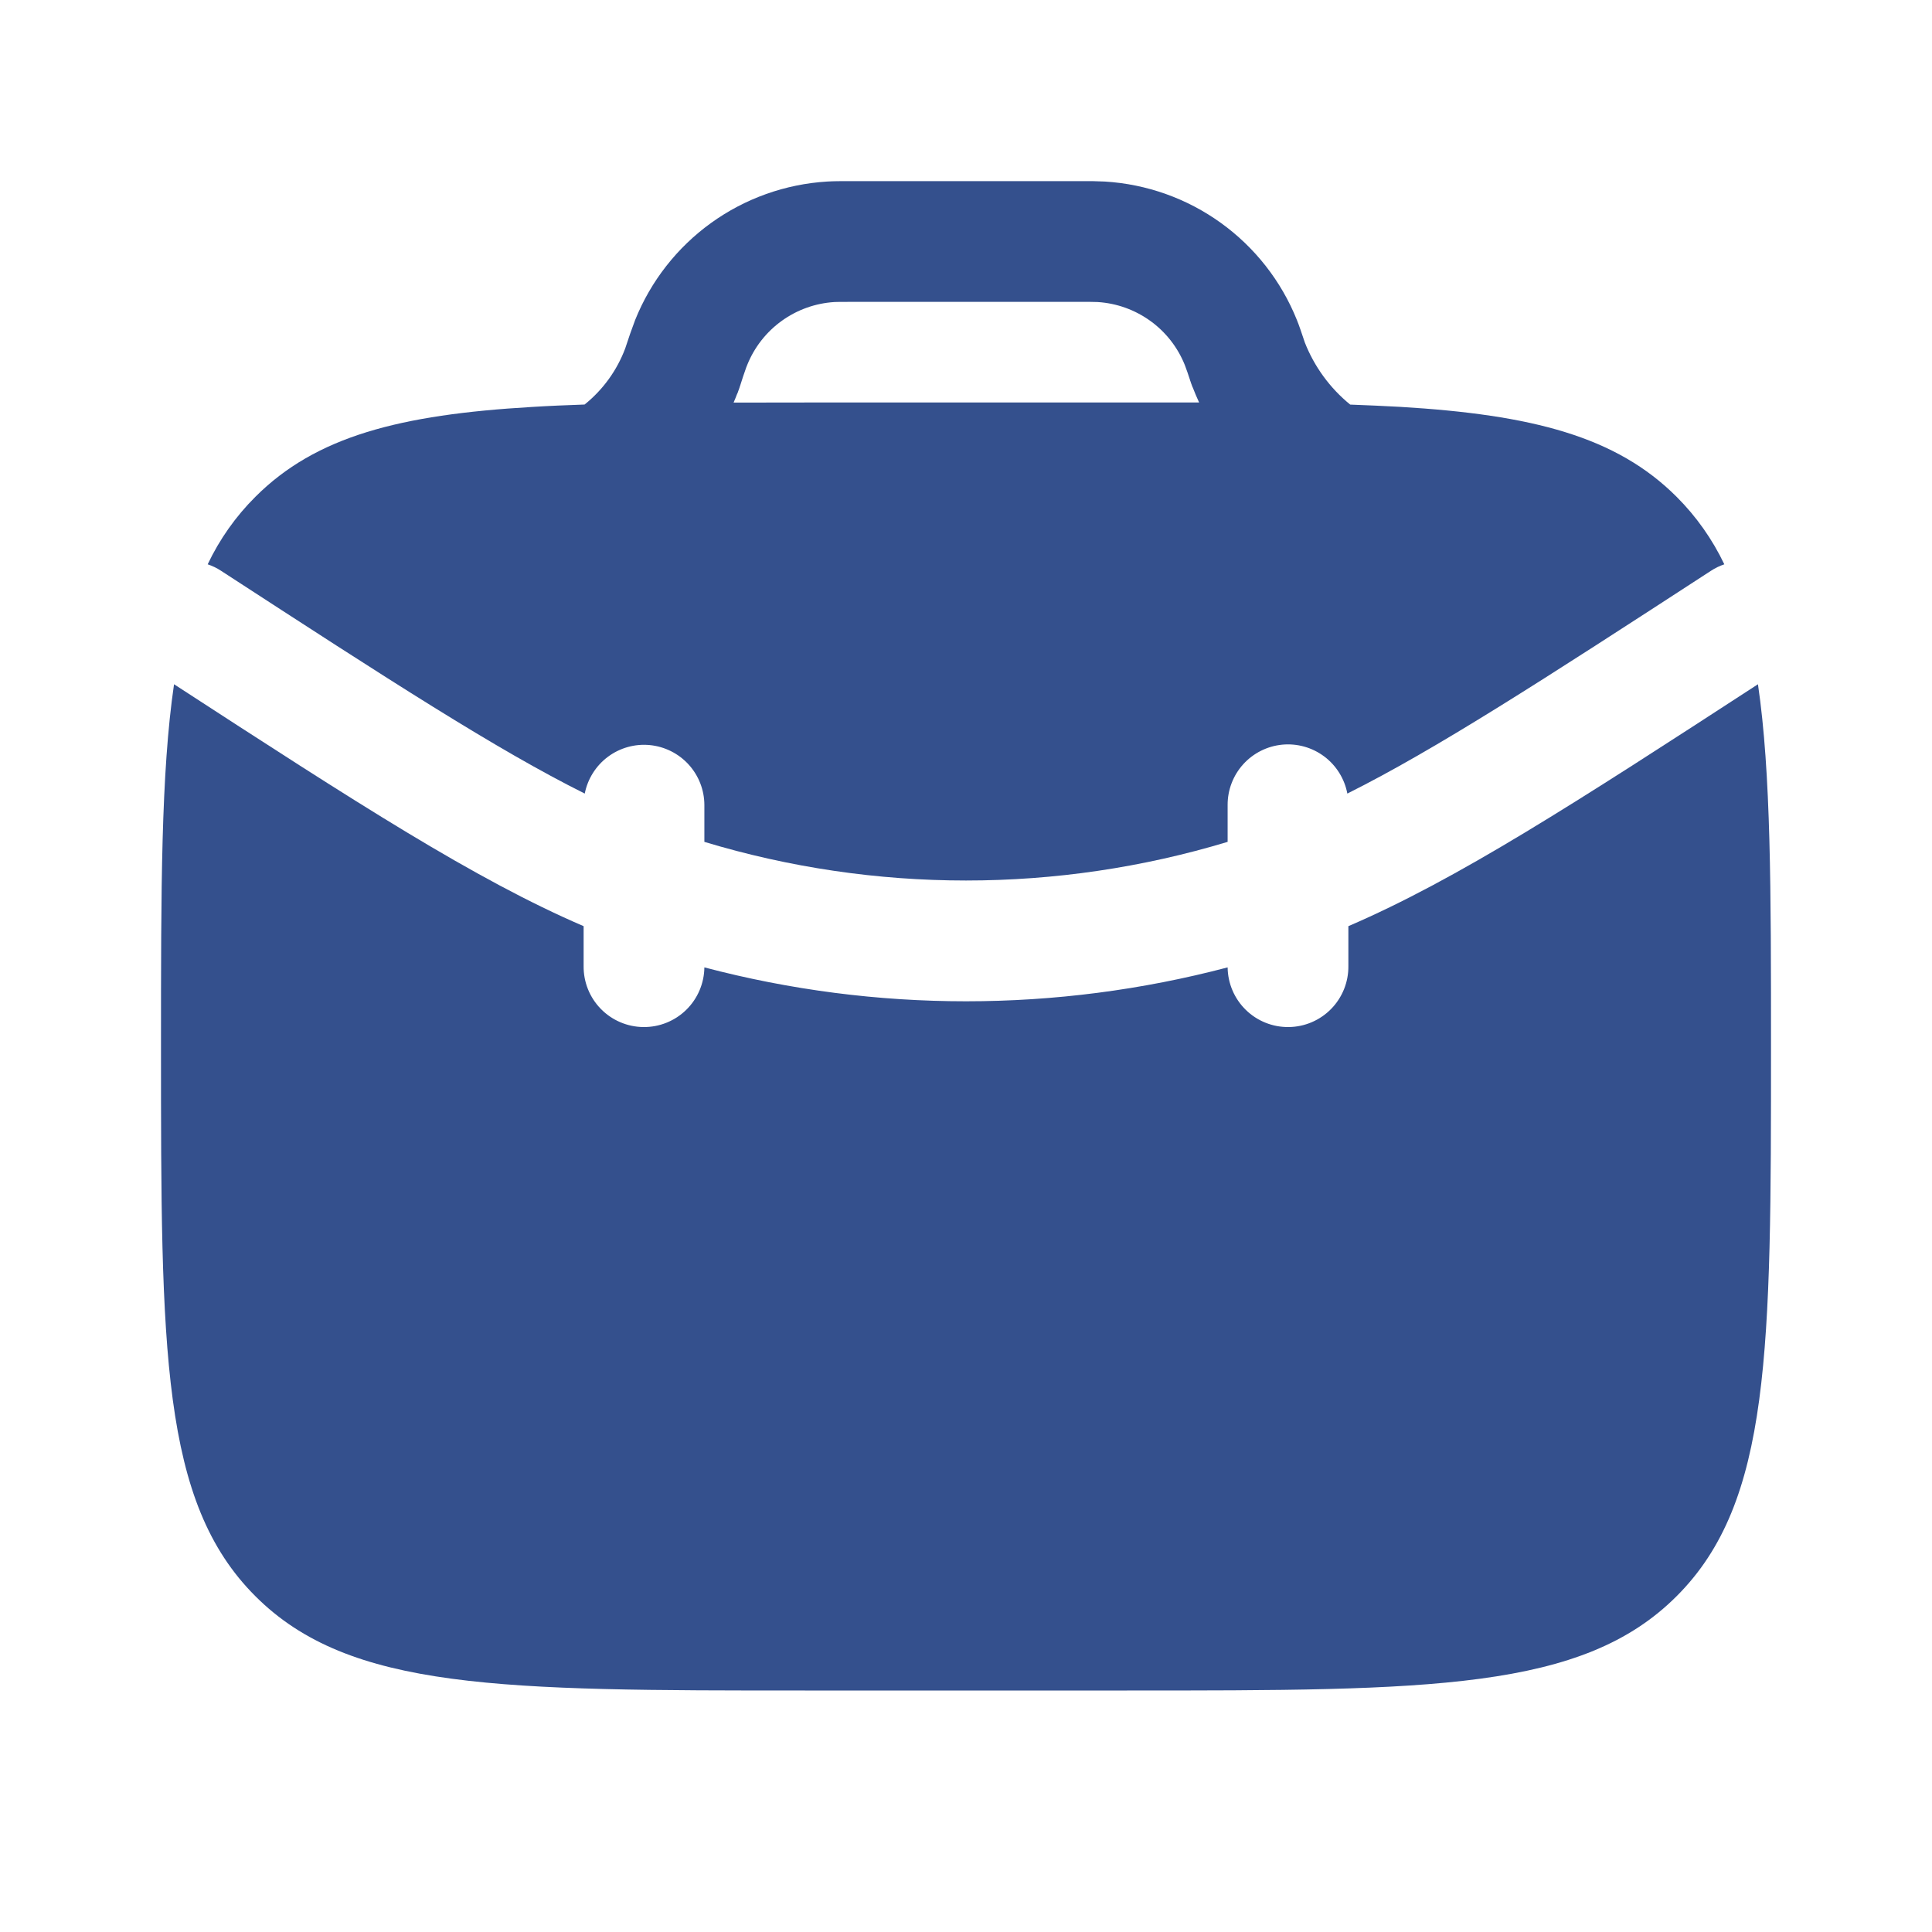
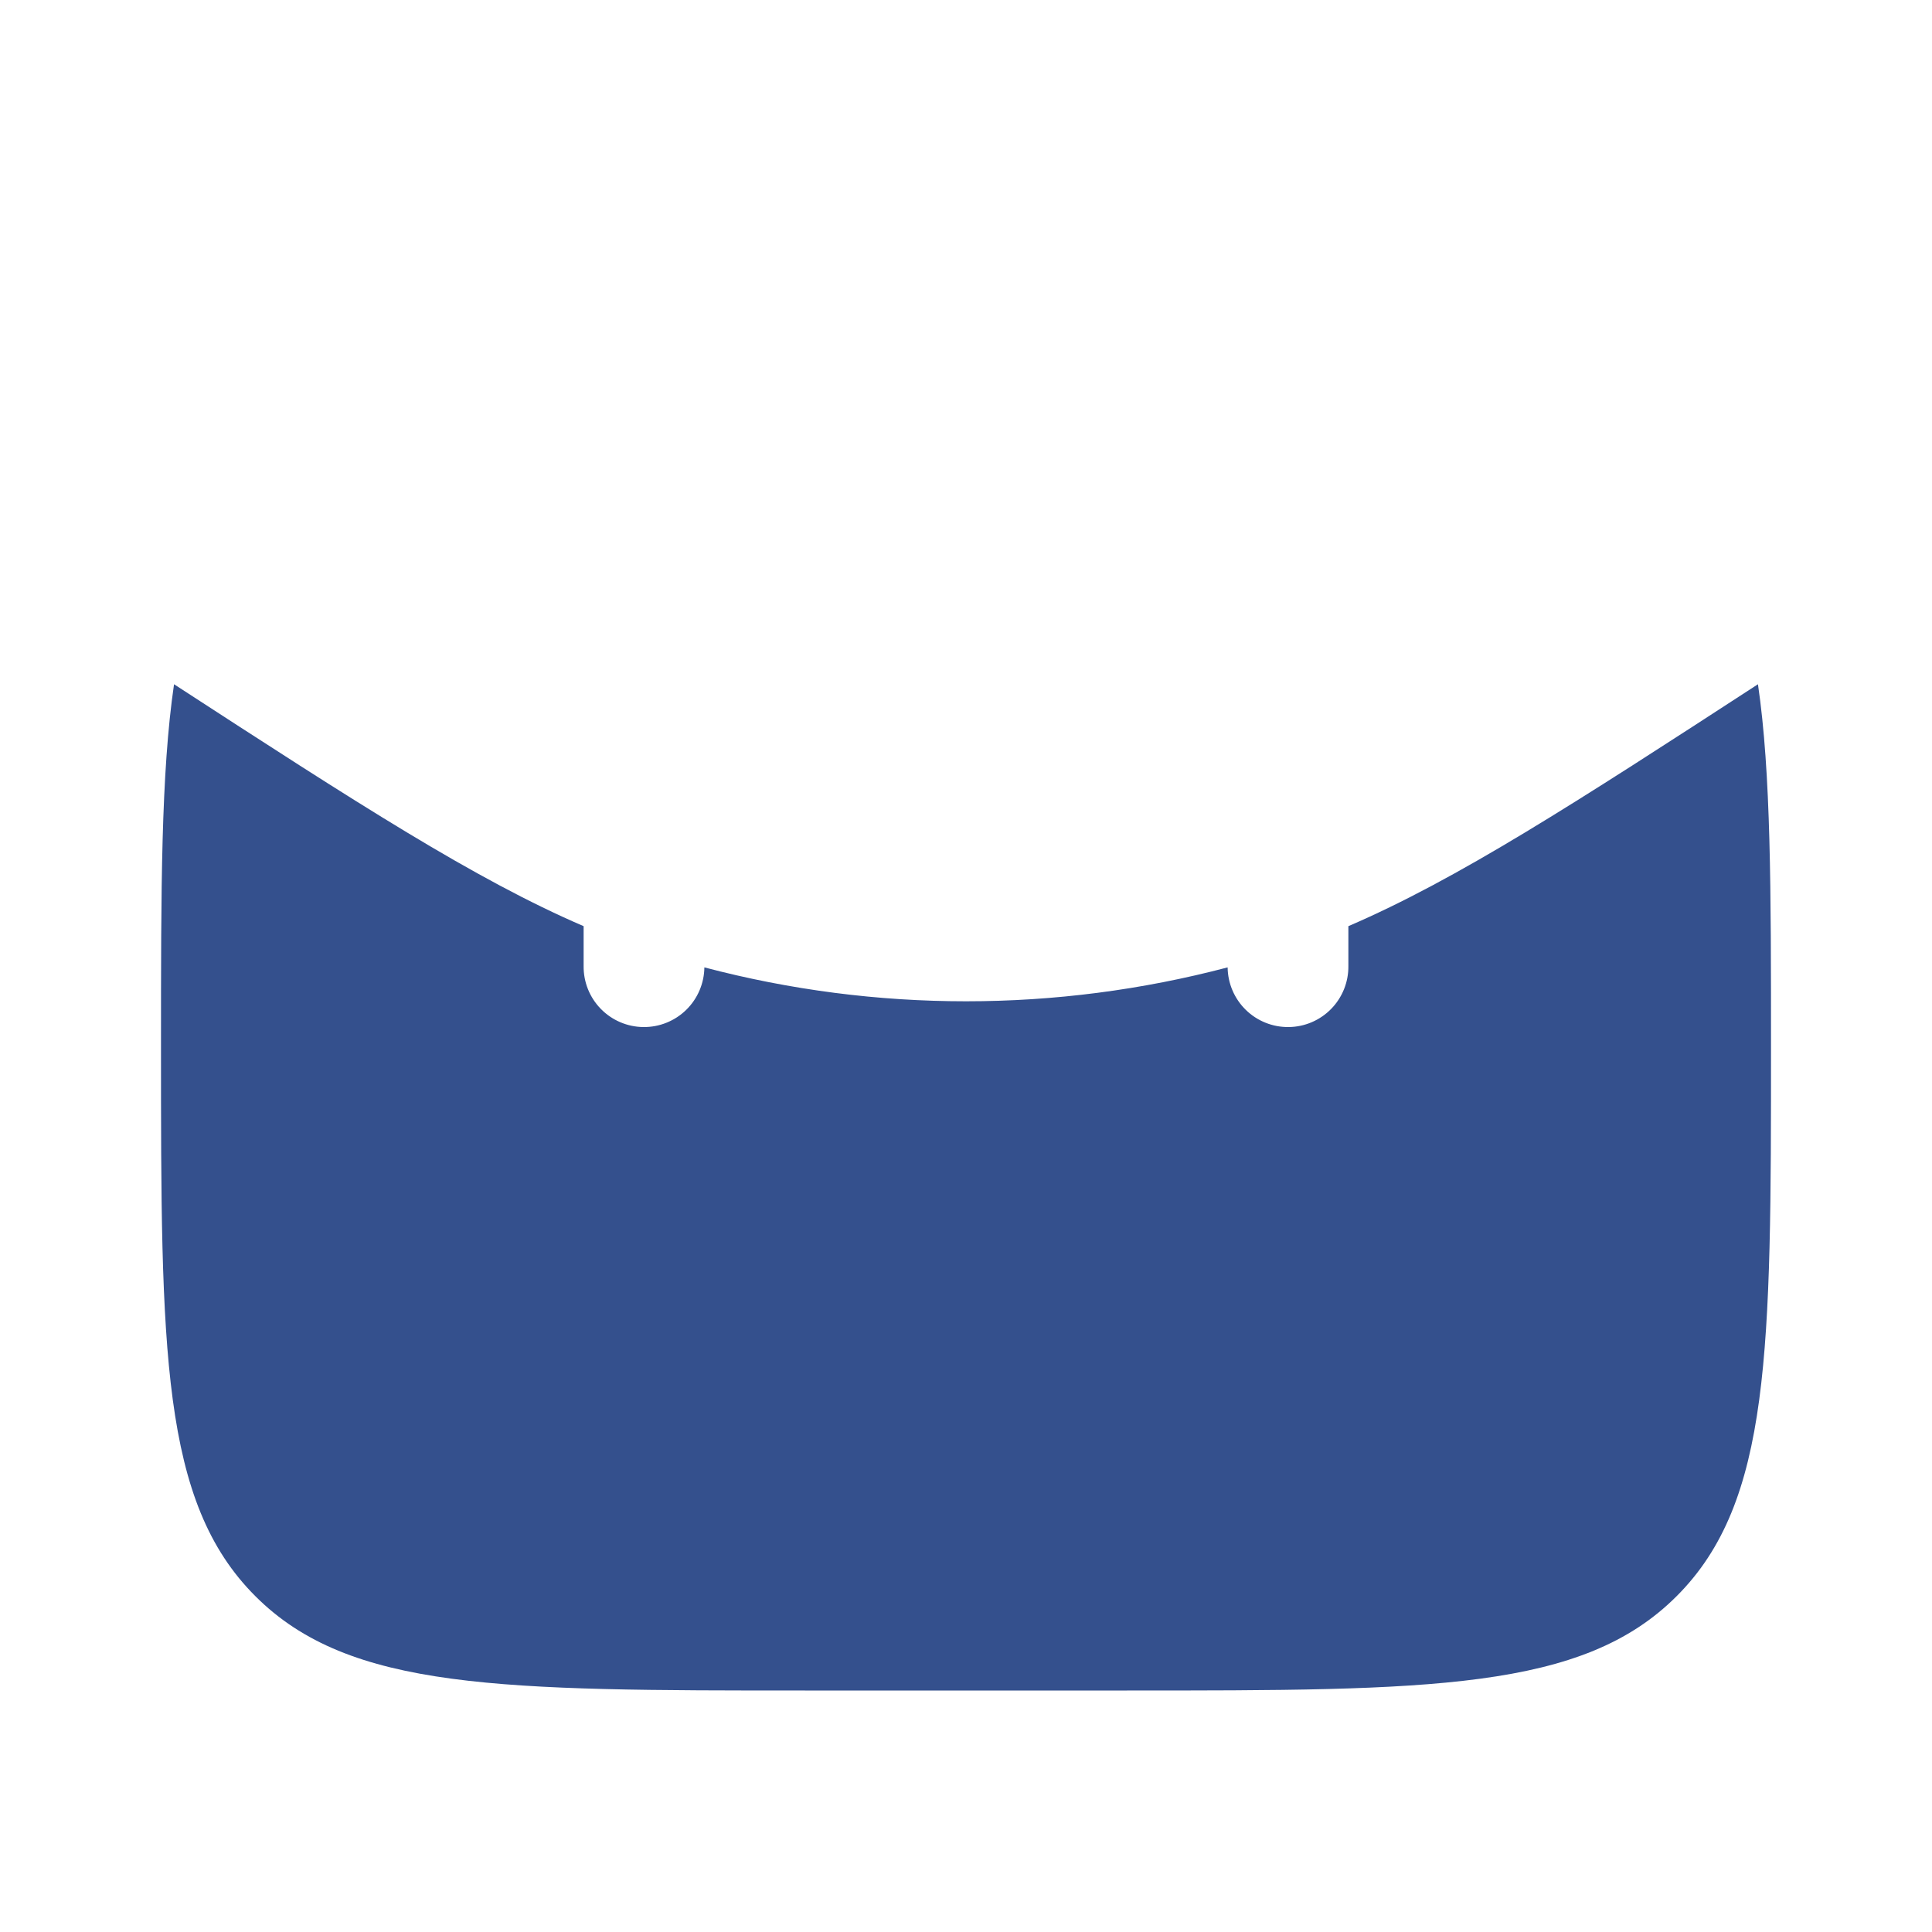
<svg xmlns="http://www.w3.org/2000/svg" width="60" height="60" viewBox="0 0 60 60" fill="none">
  <path d="M5.405 21.25C5 24.008 5 27.625 5 32.5C5 41.928 5 46.643 7.93 49.57C10.857 52.5 15.572 52.5 25 52.5H35C44.428 52.5 49.142 52.5 52.07 49.57C55 46.643 55 41.928 55 32.5C55 27.625 55 24.01 54.595 21.25C48.903 24.95 45.255 27.31 41.875 28.763V30C41.881 30.497 41.688 30.977 41.341 31.332C40.993 31.688 40.519 31.891 40.021 31.896C39.524 31.902 39.045 31.71 38.689 31.362C38.334 31.015 38.131 30.54 38.125 30.043C32.799 31.447 27.201 31.447 21.875 30.043C21.869 30.54 21.666 31.015 21.311 31.362C20.955 31.71 20.476 31.902 19.979 31.896C19.482 31.891 19.007 31.688 18.659 31.332C18.311 30.977 18.119 30.497 18.125 30V28.763C14.745 27.308 11.1 24.95 5.405 21.25Z" fill="#34508D" />
-   <path fill-rule="evenodd" clip-rule="evenodd" d="M26.453 5.625H26.402C26.117 5.625 25.898 5.625 25.688 5.638C24.389 5.717 23.139 6.163 22.083 6.924C21.028 7.685 20.21 8.73 19.725 9.938C19.618 10.221 19.518 10.507 19.425 10.795L19.415 10.825C19.158 11.507 18.723 12.107 18.155 12.563C17.585 12.583 17.043 12.605 16.523 12.638C12.412 12.878 9.805 13.553 7.93 15.43C7.32 16.038 6.819 16.747 6.45 17.525C6.595 17.575 6.735 17.64 6.867 17.728C12.117 21.14 15.418 23.278 18.16 24.645C18.25 24.189 18.506 23.781 18.879 23.503C19.252 23.225 19.715 23.095 20.178 23.139C20.642 23.184 21.072 23.399 21.386 23.743C21.699 24.087 21.874 24.535 21.875 25V26.145C27.175 27.745 32.825 27.745 38.125 26.145V25C38.123 24.533 38.296 24.081 38.61 23.734C38.924 23.388 39.356 23.171 39.822 23.126C40.287 23.082 40.753 23.213 41.127 23.494C41.501 23.775 41.756 24.186 41.843 24.645C44.583 23.275 47.883 21.14 53.133 17.728C53.263 17.643 53.403 17.575 53.55 17.525C53.18 16.748 52.679 16.039 52.07 15.43C50.195 13.555 47.587 12.88 43.477 12.635C42.985 12.608 42.47 12.585 41.932 12.565C41.303 12.053 40.816 11.386 40.52 10.63L40.513 10.608C40.422 10.34 40.355 10.13 40.275 9.935C39.79 8.728 38.972 7.684 37.916 6.923C36.861 6.162 35.611 5.717 34.312 5.638C34.075 5.627 33.838 5.622 33.6 5.625H26.45H26.453ZM37.045 12.04L37.032 12.013L37.02 11.983L37.01 11.953L36.995 11.915L36.97 11.84L36.962 11.82L36.958 11.803L36.953 11.788C36.904 11.636 36.852 11.485 36.795 11.335C36.575 10.786 36.203 10.311 35.723 9.965C35.243 9.619 34.675 9.416 34.085 9.38C33.906 9.374 33.727 9.372 33.547 9.375H26.453C26.095 9.375 25.995 9.375 25.915 9.38C25.325 9.416 24.756 9.619 24.277 9.965C23.797 10.311 23.425 10.786 23.205 11.335L23.198 11.353L23.177 11.405C23.109 11.595 23.045 11.787 22.985 11.98L22.98 11.995L22.973 12.013L22.968 12.033L22.942 12.108L22.927 12.145L22.918 12.175L22.905 12.205L22.895 12.23L22.892 12.233C22.858 12.323 22.821 12.414 22.782 12.503L25 12.5H37.24C37.17 12.349 37.105 12.196 37.045 12.04Z" fill="#34508D" />
</svg>